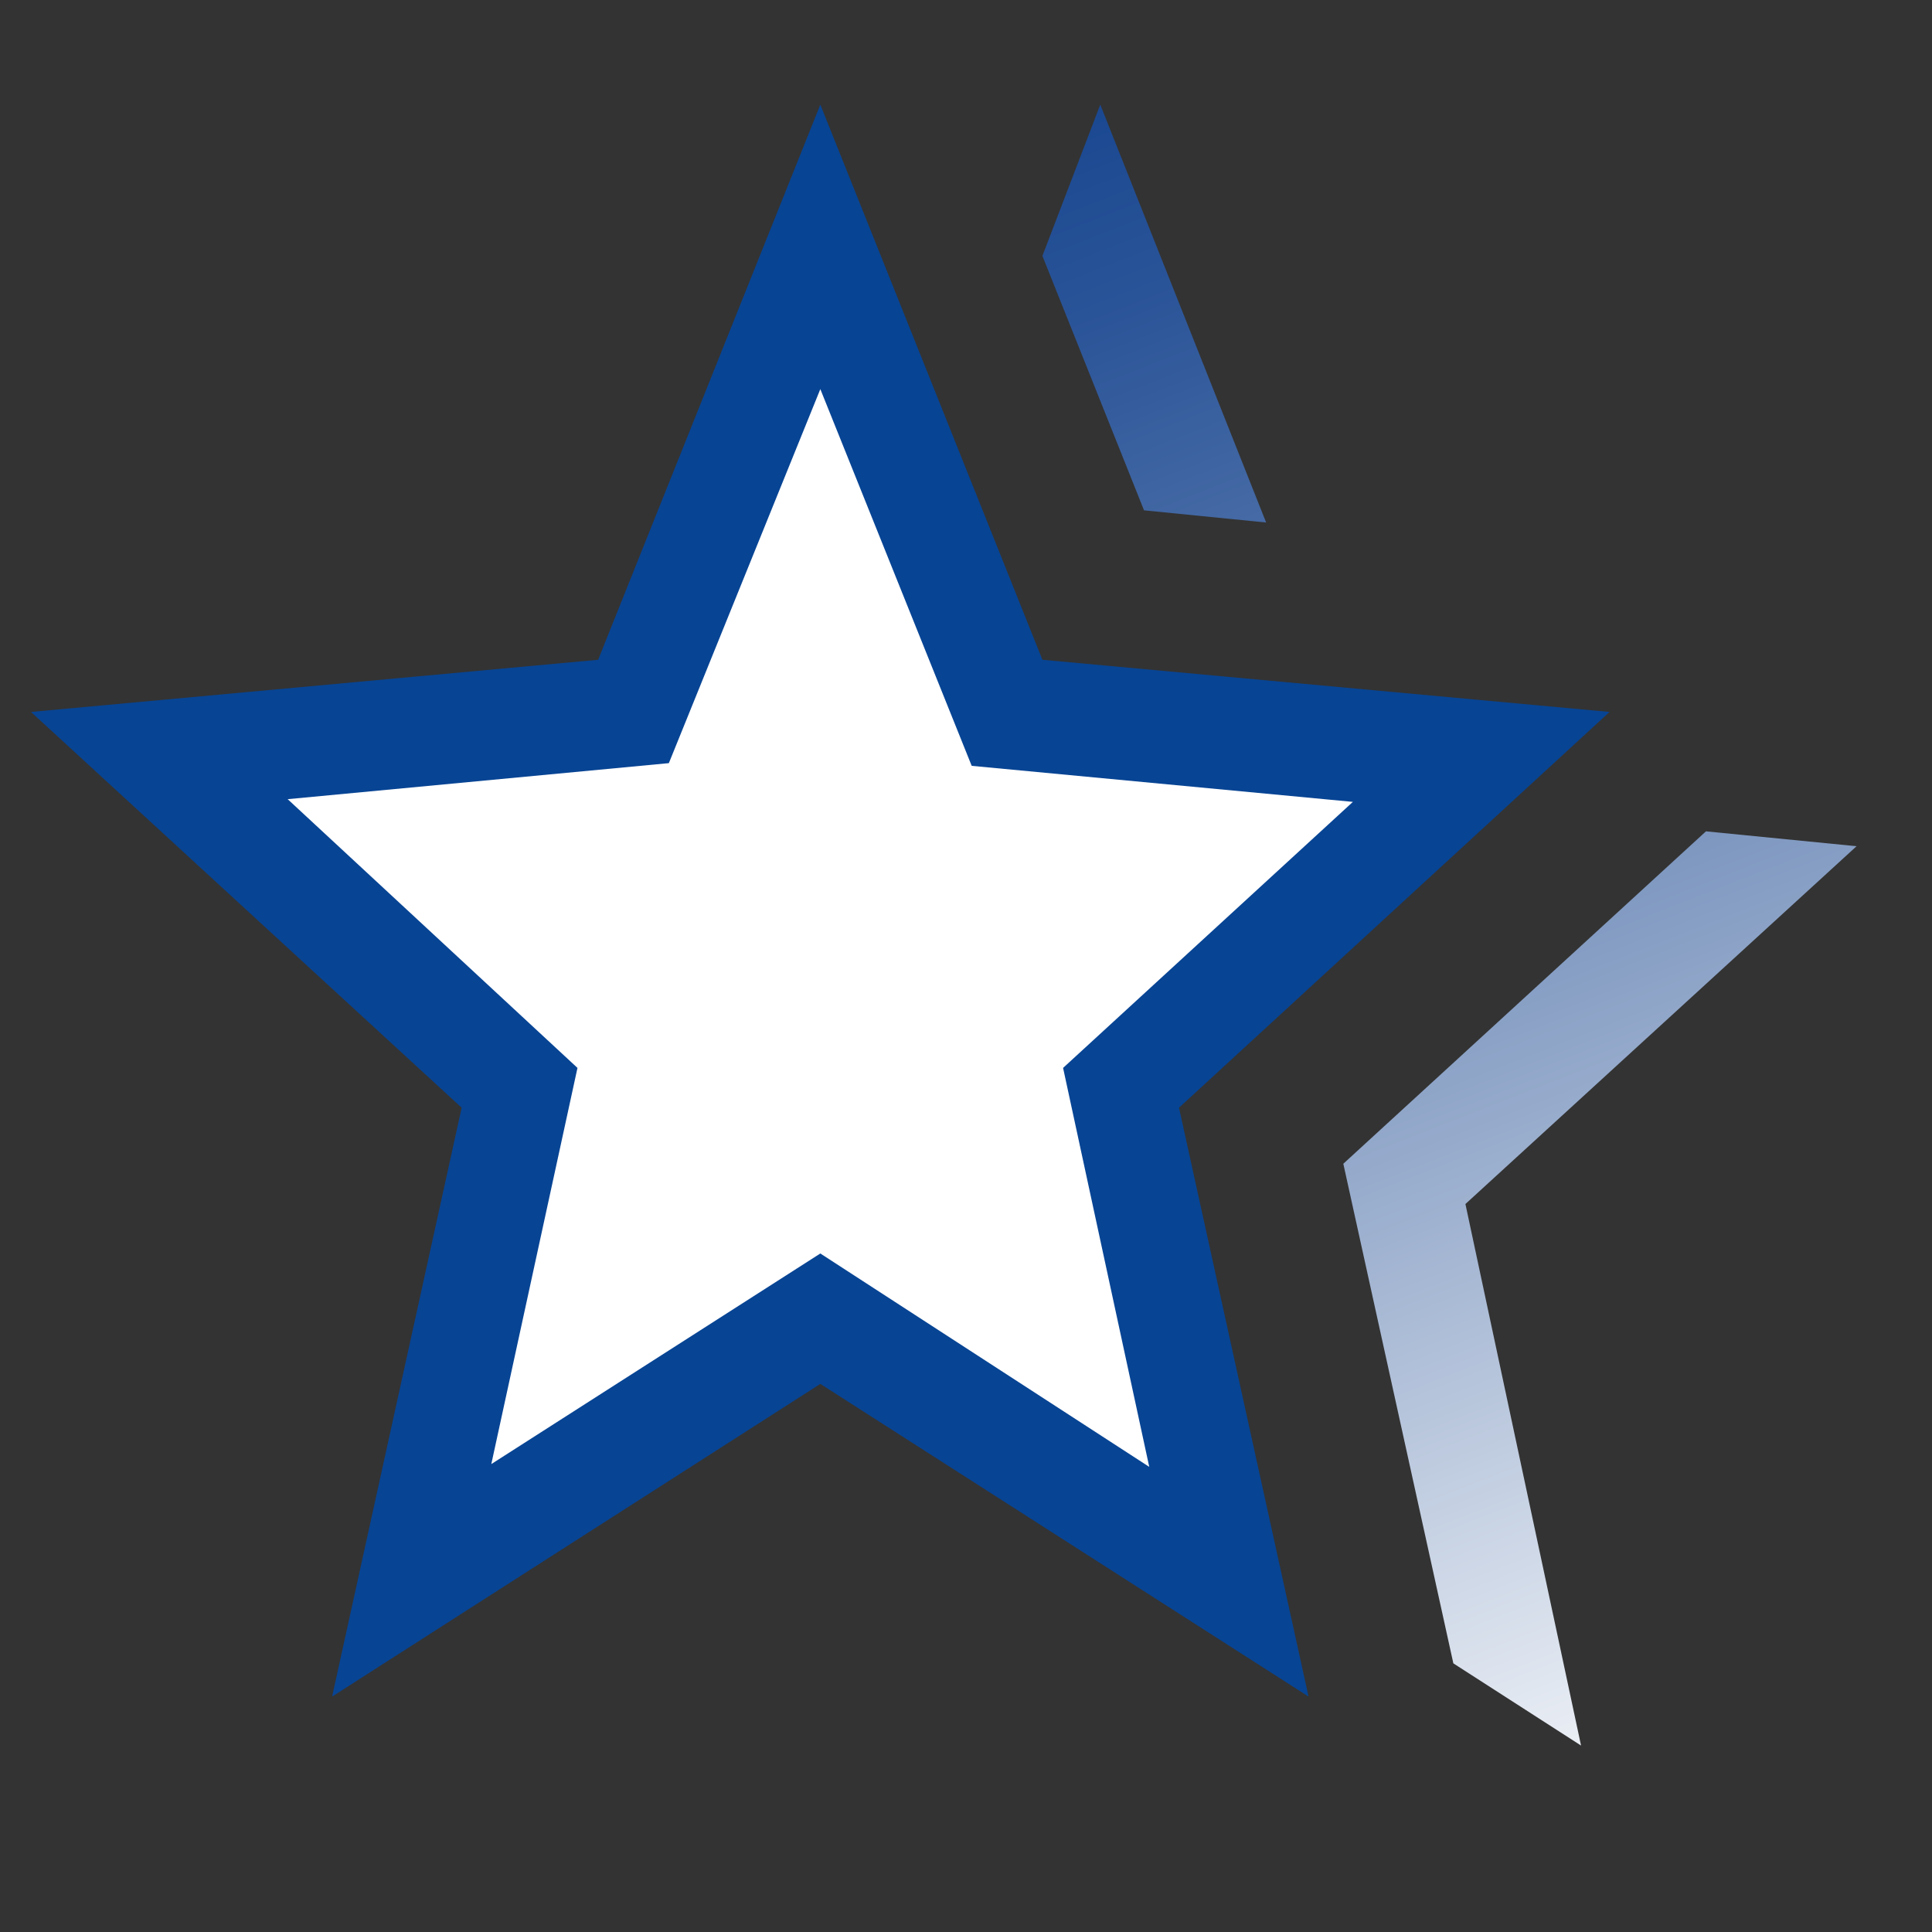
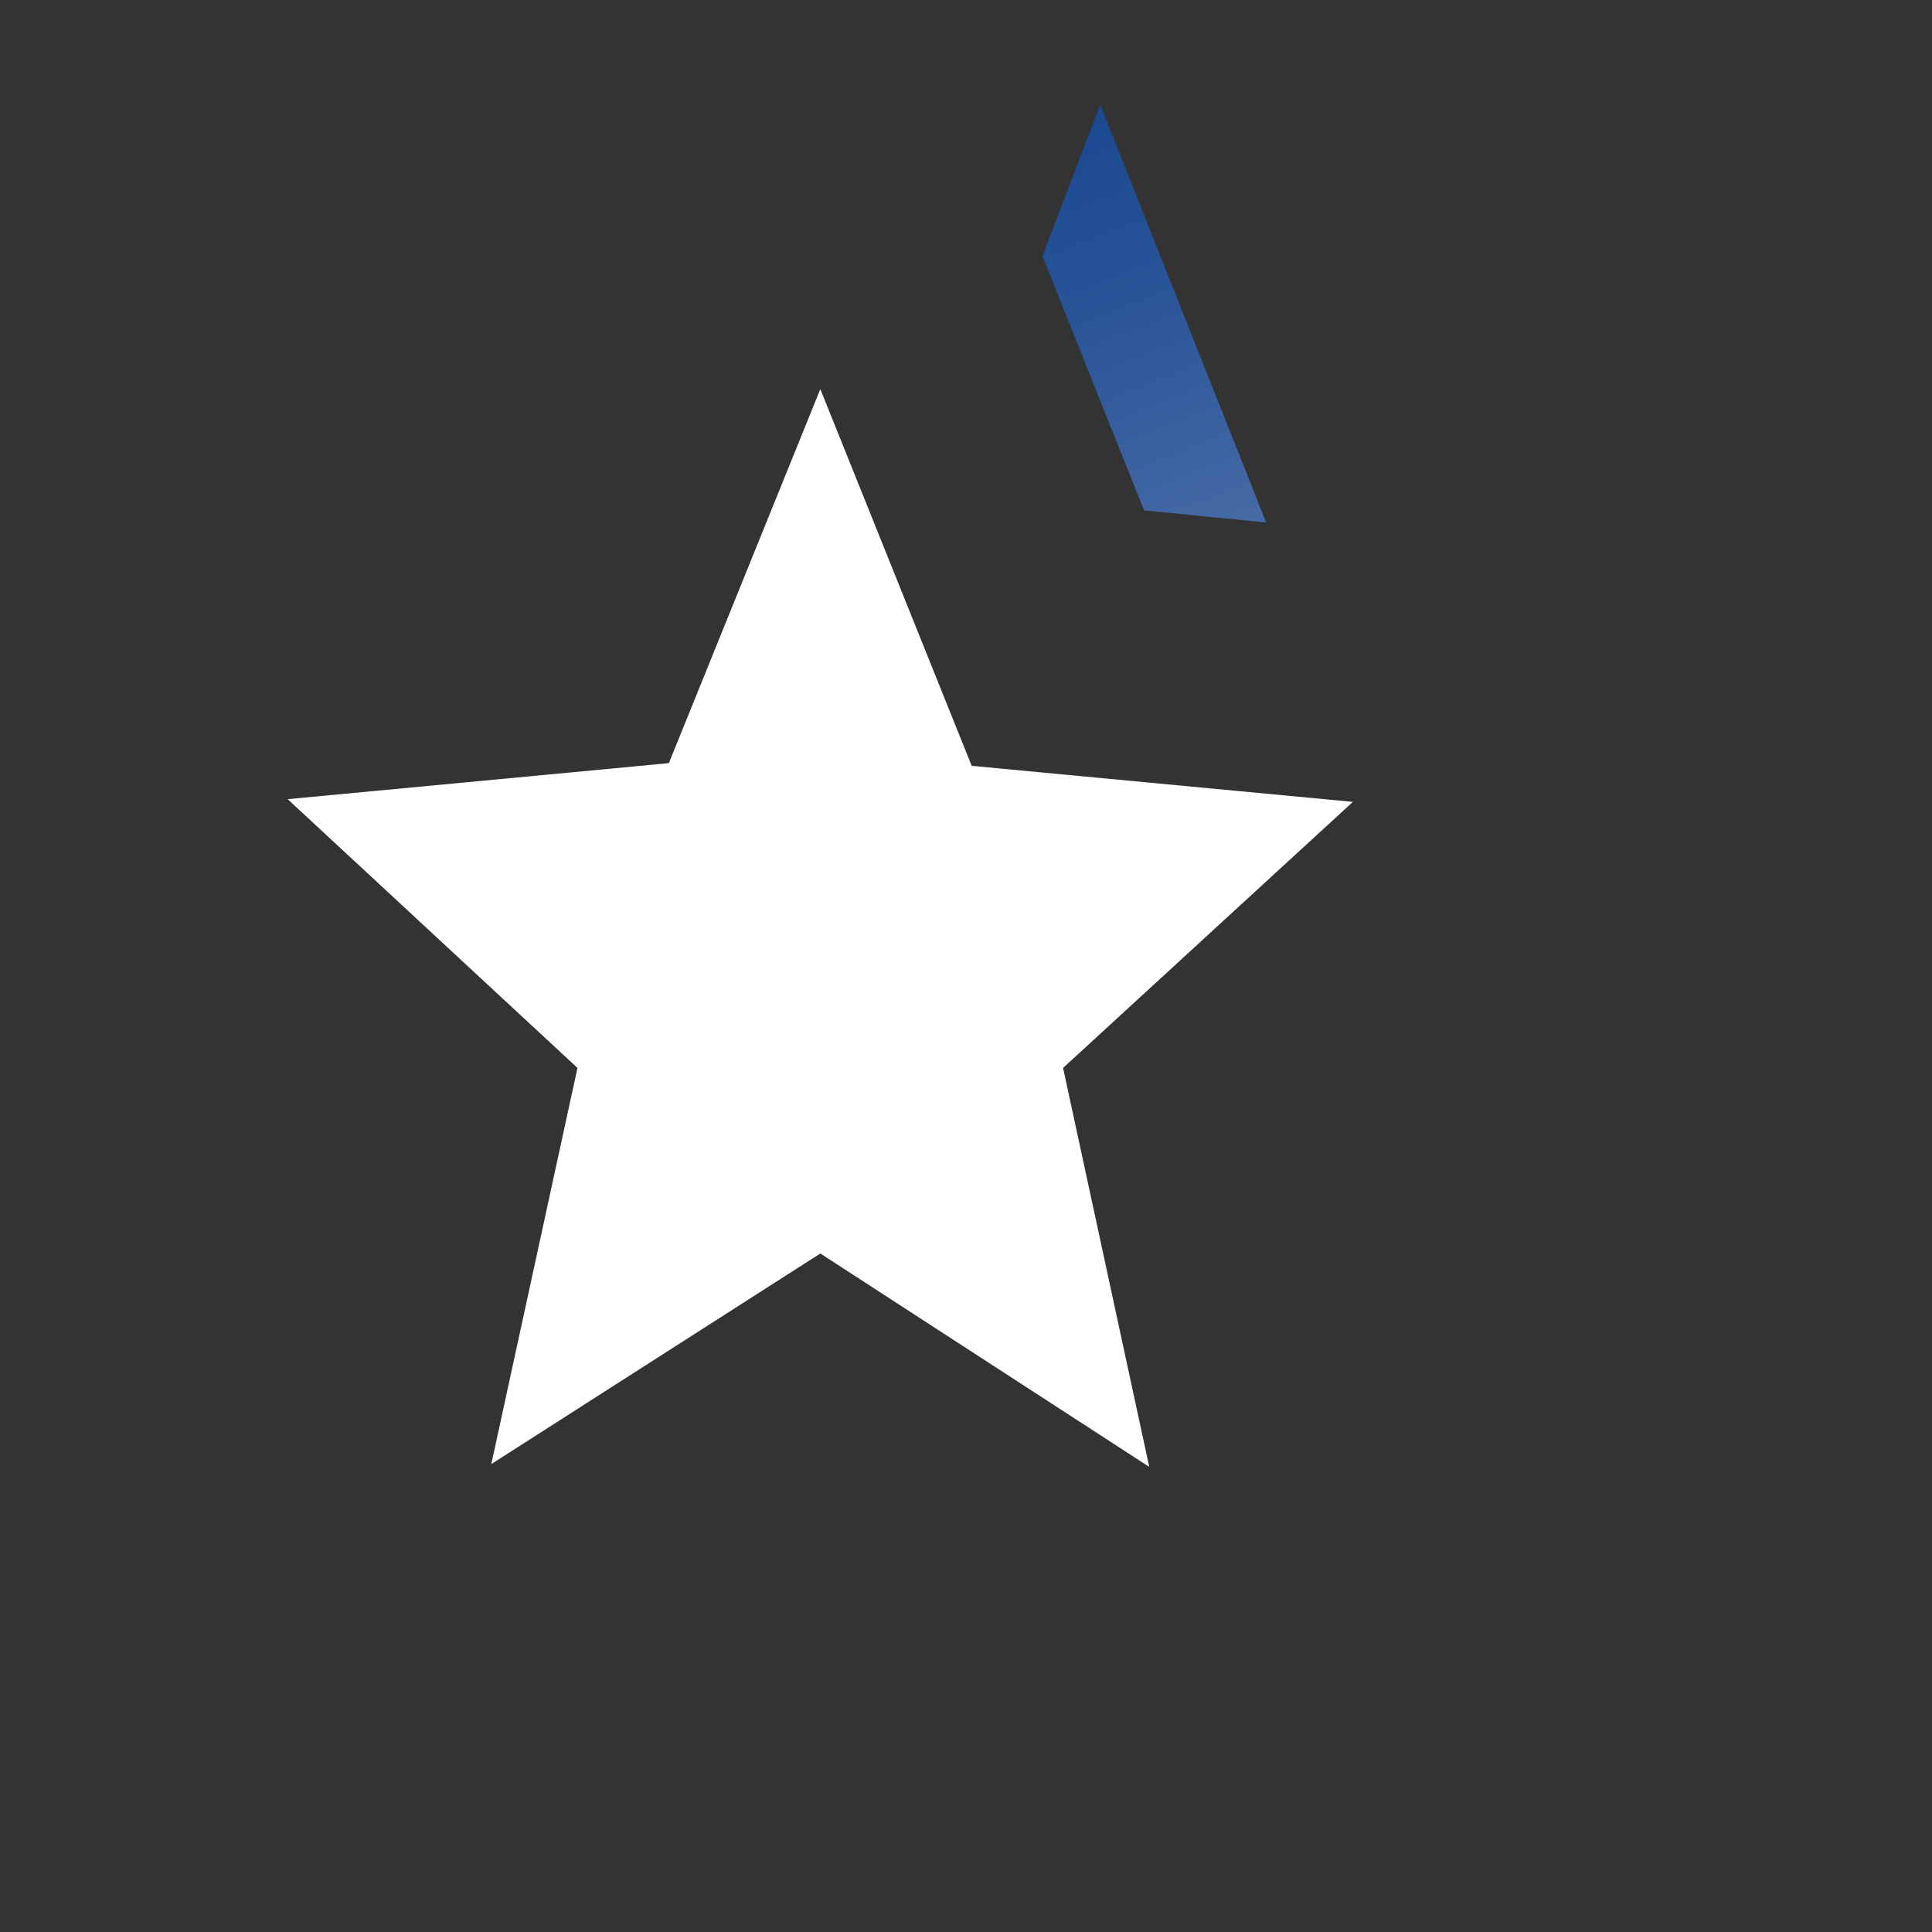
<svg xmlns="http://www.w3.org/2000/svg" xmlns:xlink="http://www.w3.org/1999/xlink" width="48" height="48" id="Layer_1" viewBox="0 0 200 200">
  <rect x="0" y="0" width="200" height="200" fill="#333333" stroke="none" />
  <defs>
    <style>
      .cls-1 {
        fill: url(#linear-gradient-2);
      }

      .cls-2 {
        fill: #fff;
      }

      .cls-3 {
        fill: #074494;
      }

      .cls-4 {
        fill: url(#linear-gradient);
      }
    </style>
    <linearGradient id="linear-gradient" x1="122.76" y1="5.85" x2="193.23" y2="185.85" gradientUnits="userSpaceOnUse">
      <stop offset="0" stop-color="#194790" />
      <stop offset=".11" stop-color="#2a5498" />
      <stop offset=".33" stop-color="#5778ad" />
      <stop offset=".63" stop-color="#9fb2d0" />
      <stop offset="1" stop-color="#fff" />
    </linearGradient>
    <linearGradient id="linear-gradient-2" x1="108.24" y1="11.54" x2="178.71" y2="191.54" xlink:href="#linear-gradient" />
  </defs>
-   <polygon class="cls-3" points="34.38 175.63 47.79 114.67 3.21 73.7 61.92 68.3 84.92 10.83 107.91 68.3 166.62 73.7 122.05 114.67 135.46 175.63 84.92 143.26 34.38 175.63" />
-   <polygon class="cls-4" points="139.06 120.47 176.6 86.06 192.19 87.6 151.7 124.64 163.67 180.7 150.45 172.19 139.06 120.47" />
  <polygon class="cls-1" points="118.43 52.83 107.91 26.49 113.9 10.83 131.07 54.09 118.43 52.83" />
  <polygon class="cls-2" points="50.86 151.56 84.92 129.76 118.97 151.85 110.05 110.55 140.05 83.01 100.59 79.28 84.92 40.28 69.24 79 29.78 82.73 59.78 110.55 50.86 151.56" />
</svg>